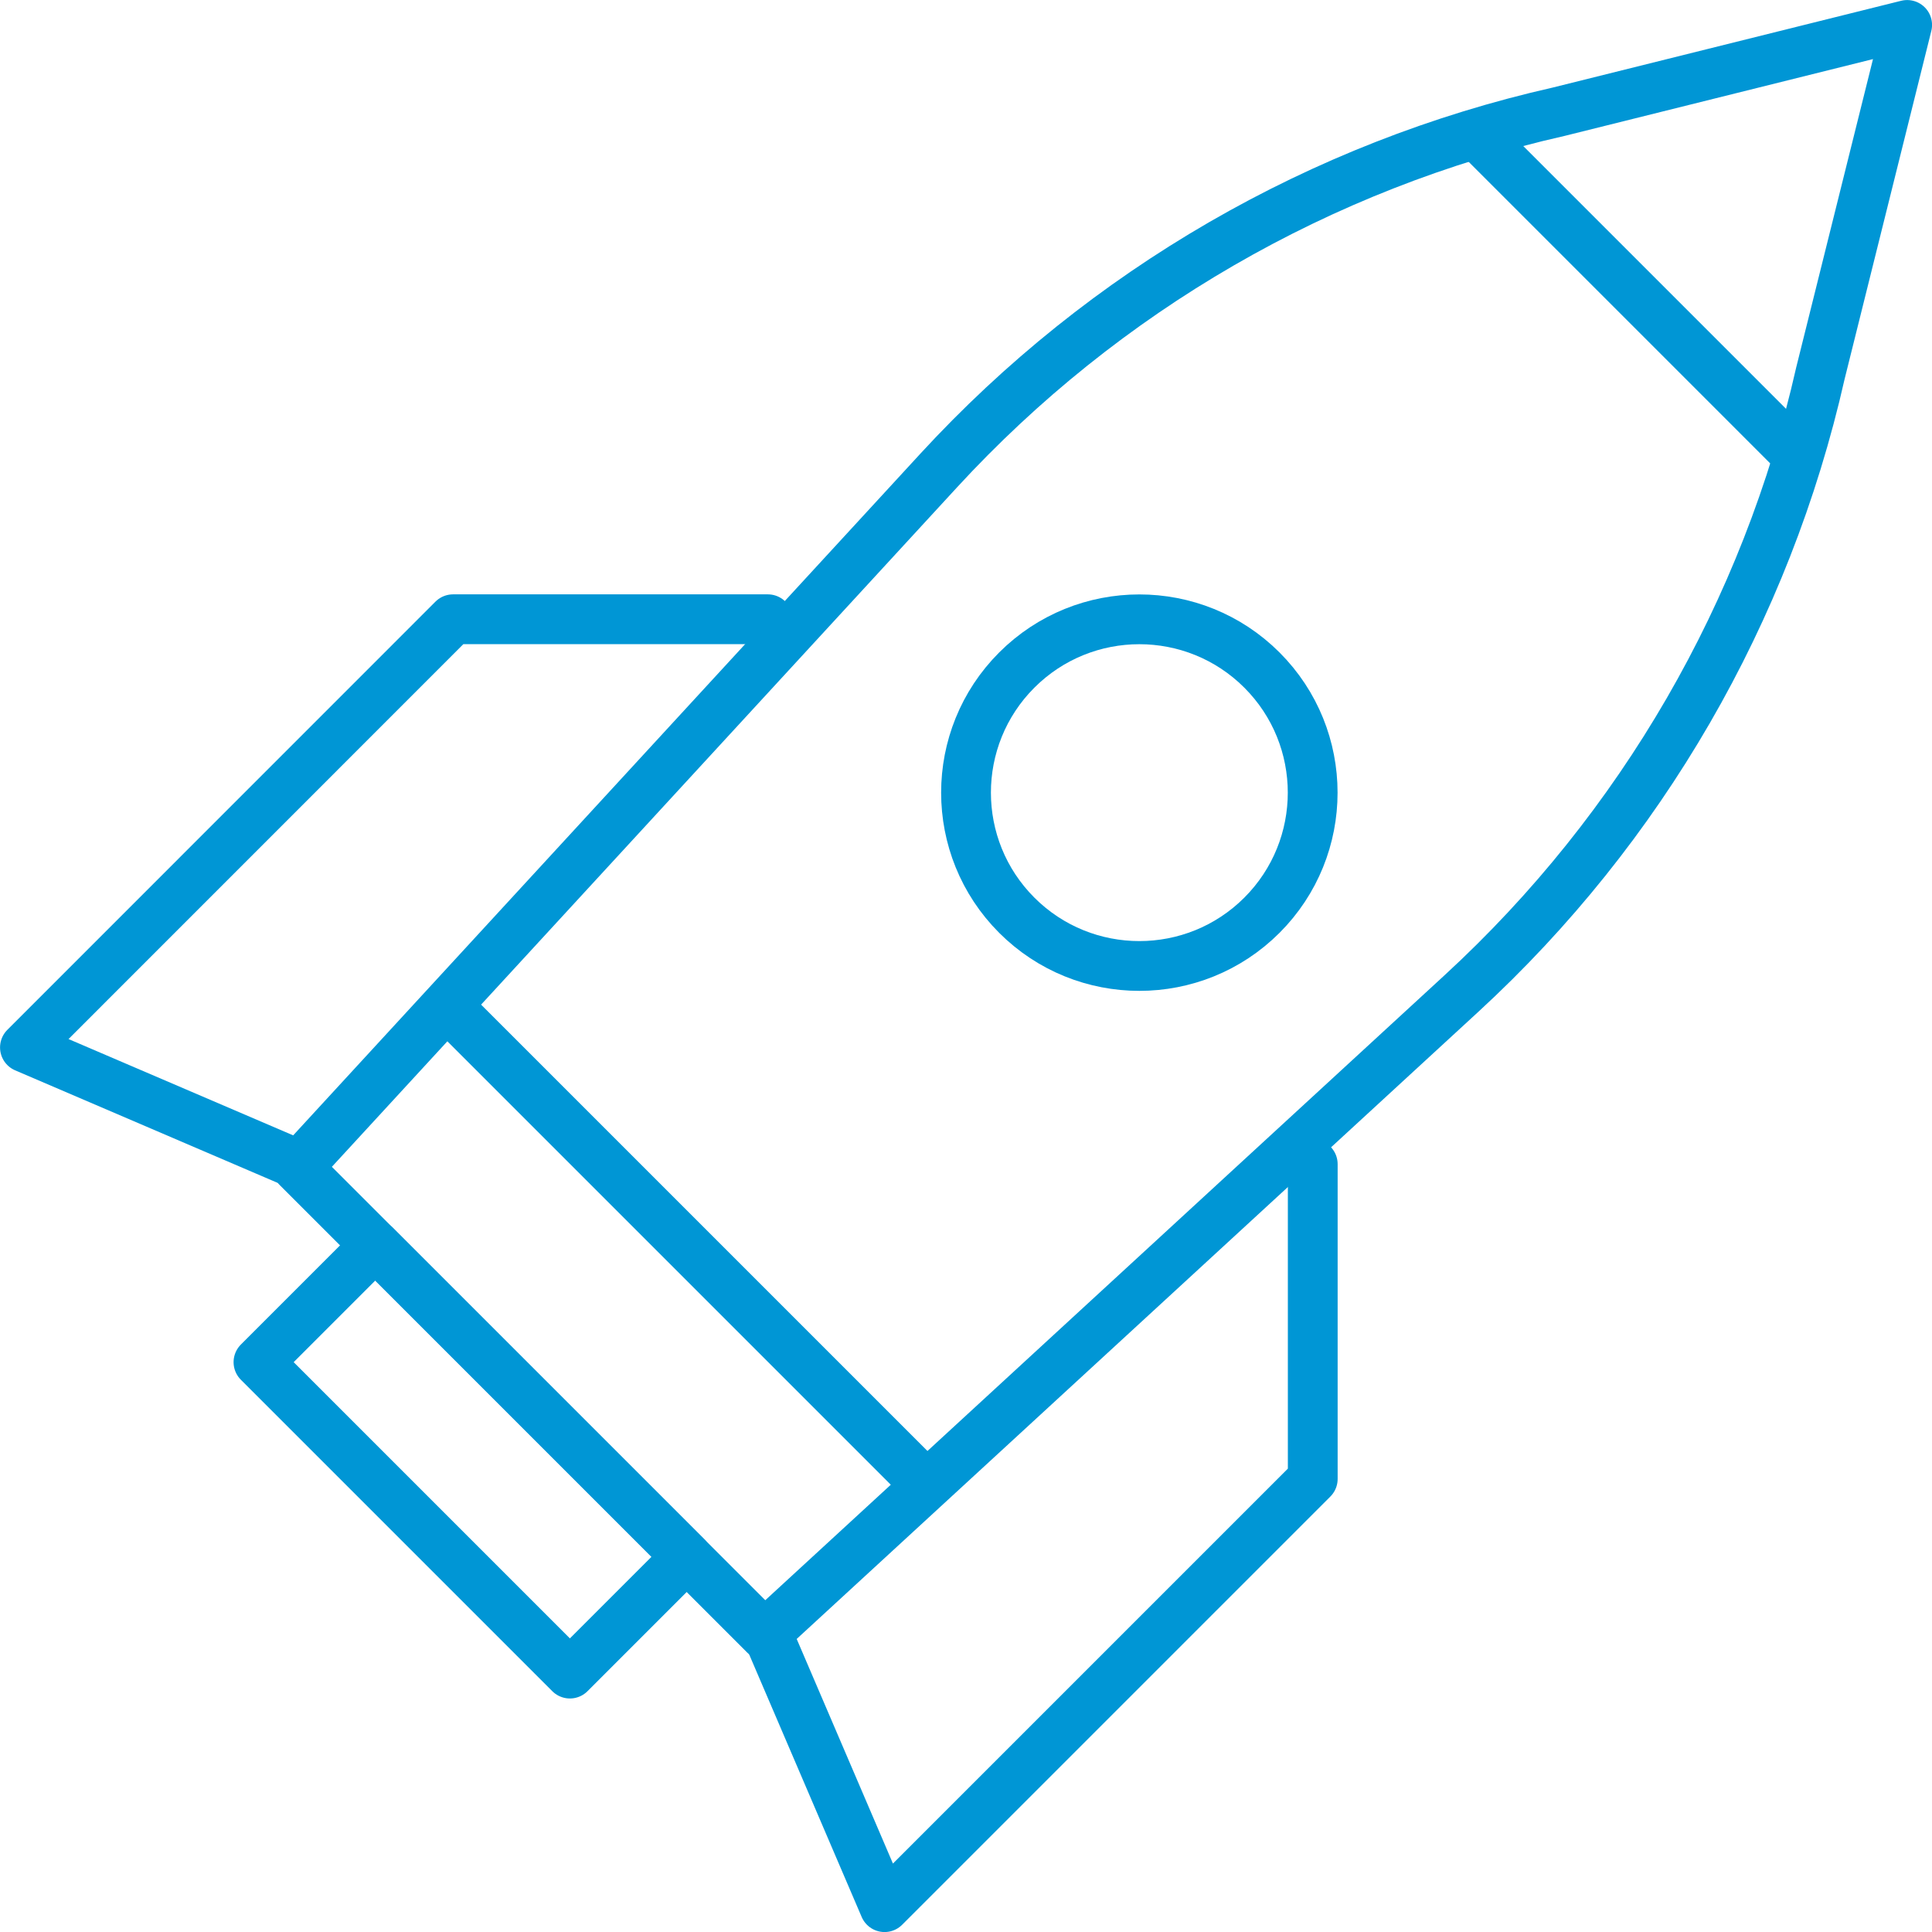
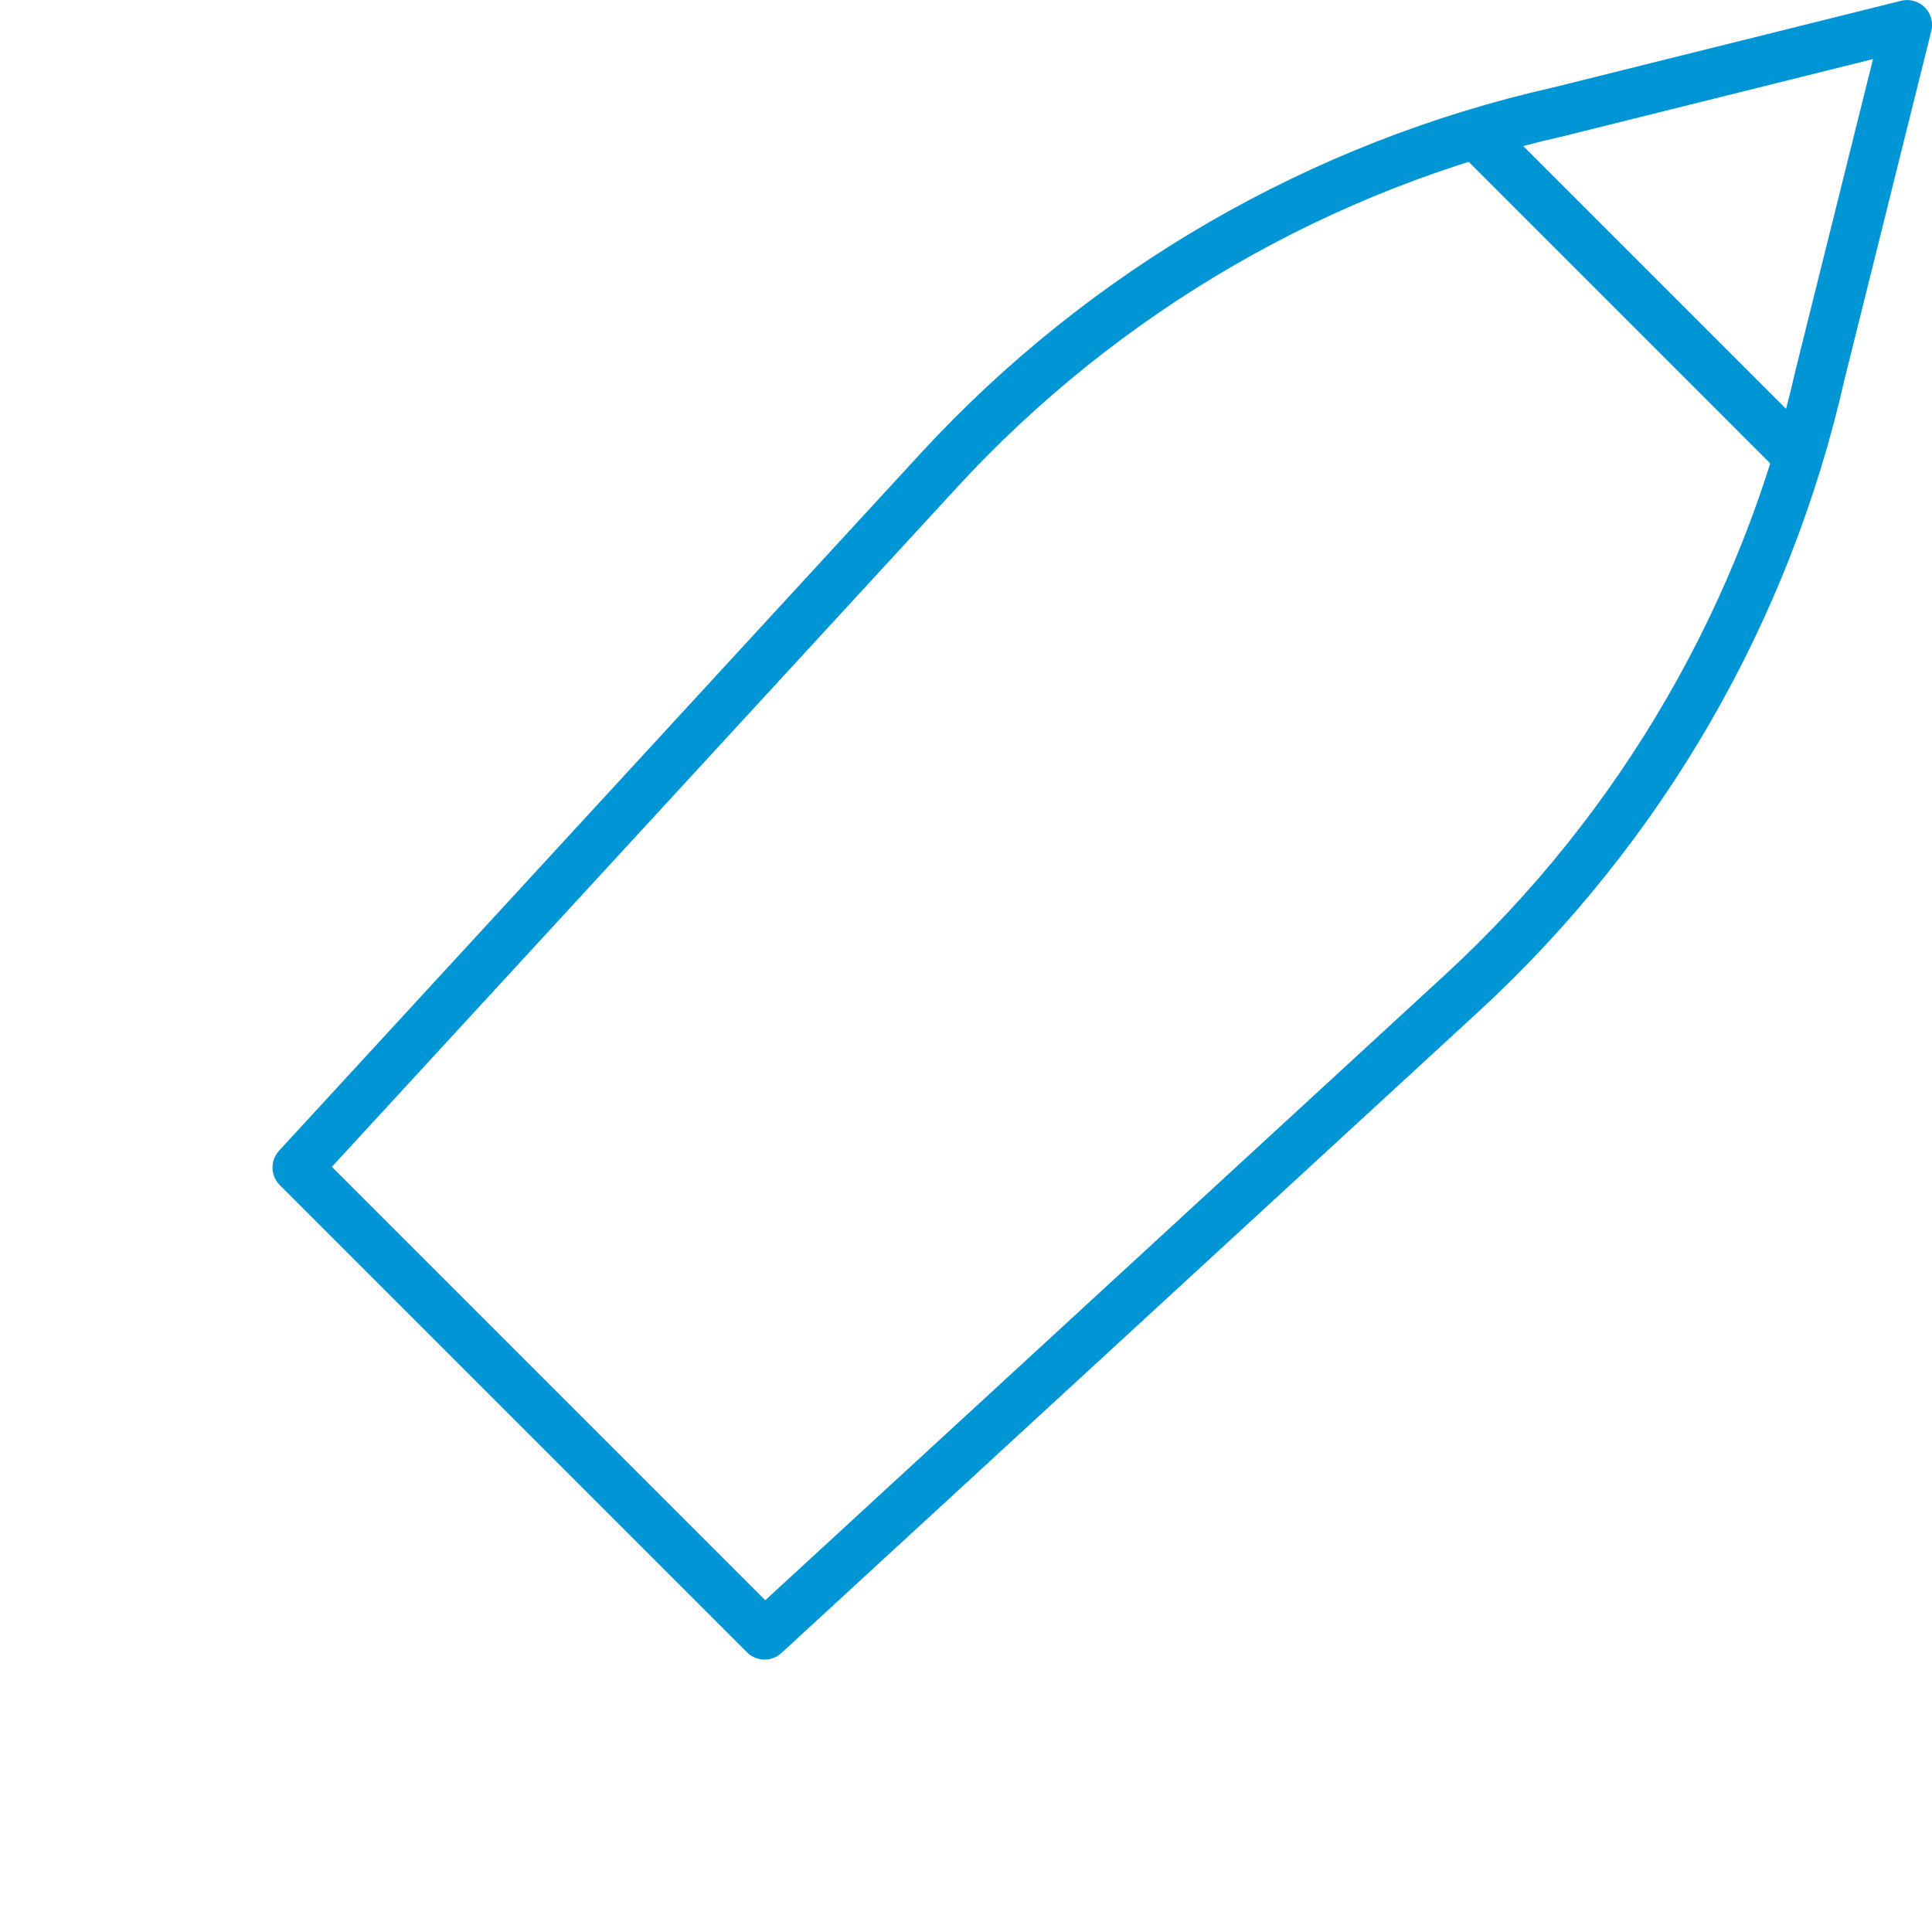
<svg xmlns="http://www.w3.org/2000/svg" id="b" viewBox="0 0 205.29 205.29">
  <g id="c">
    <path d="m81.23,173.69l-49.63-49.63L99.74,50c17.58-19.11,40.56-32.41,65.89-38.13l37.02-9.22-9.22,37.02c-5.72,25.33-19.02,48.31-38.13,65.89l-74.06,68.14Z" style="fill:none; stroke:#0096d5; stroke-linecap:round; stroke-linejoin:round; stroke-width:5.29px;" />
-     <rect x="41.44" y="131.68" width="17.55" height="46.8" transform="translate(-94.95 80.93) rotate(-45)" style="fill:none; stroke:#0096d5; stroke-linecap:round; stroke-linejoin:round; stroke-width:5.29px;" />
-     <polyline points="31.6 123.71 2.65 111.3 48.14 65.8 81.59 65.8" style="fill:none; stroke:#0096d5; stroke-linecap:round; stroke-linejoin:round; stroke-width:5.29px;" />
-     <polyline points="139.49 123.7 139.49 157.15 93.99 202.65 81.58 173.69" style="fill:none; stroke:#0096d5; stroke-linecap:round; stroke-linejoin:round; stroke-width:5.29px;" />
-     <path d="m134.09,97.25c-7.19,7.19-18.86,7.19-26.05,0-7.19-7.19-7.19-18.86,0-26.05,7.19-7.19,18.86-7.19,26.05,0,7.19,7.19,7.19,18.86,0,26.05Z" style="fill:none; stroke:#0096d5; stroke-linecap:round; stroke-linejoin:round; stroke-width:5.29px;" />
-     <line x1="48.14" y1="107.51" x2="97.78" y2="157.15" style="fill:none; stroke:#0096d5; stroke-linecap:round; stroke-linejoin:round; stroke-width:5.29px;" />
+     <path d="m134.09,97.25Z" style="fill:none; stroke:#0096d5; stroke-linecap:round; stroke-linejoin:round; stroke-width:5.29px;" />
    <line x1="157.4" y1="14.8" x2="190.49" y2="47.89" style="fill:none; stroke:#0096d5; stroke-linecap:round; stroke-linejoin:round; stroke-width:5.29px;" />
  </g>
</svg>